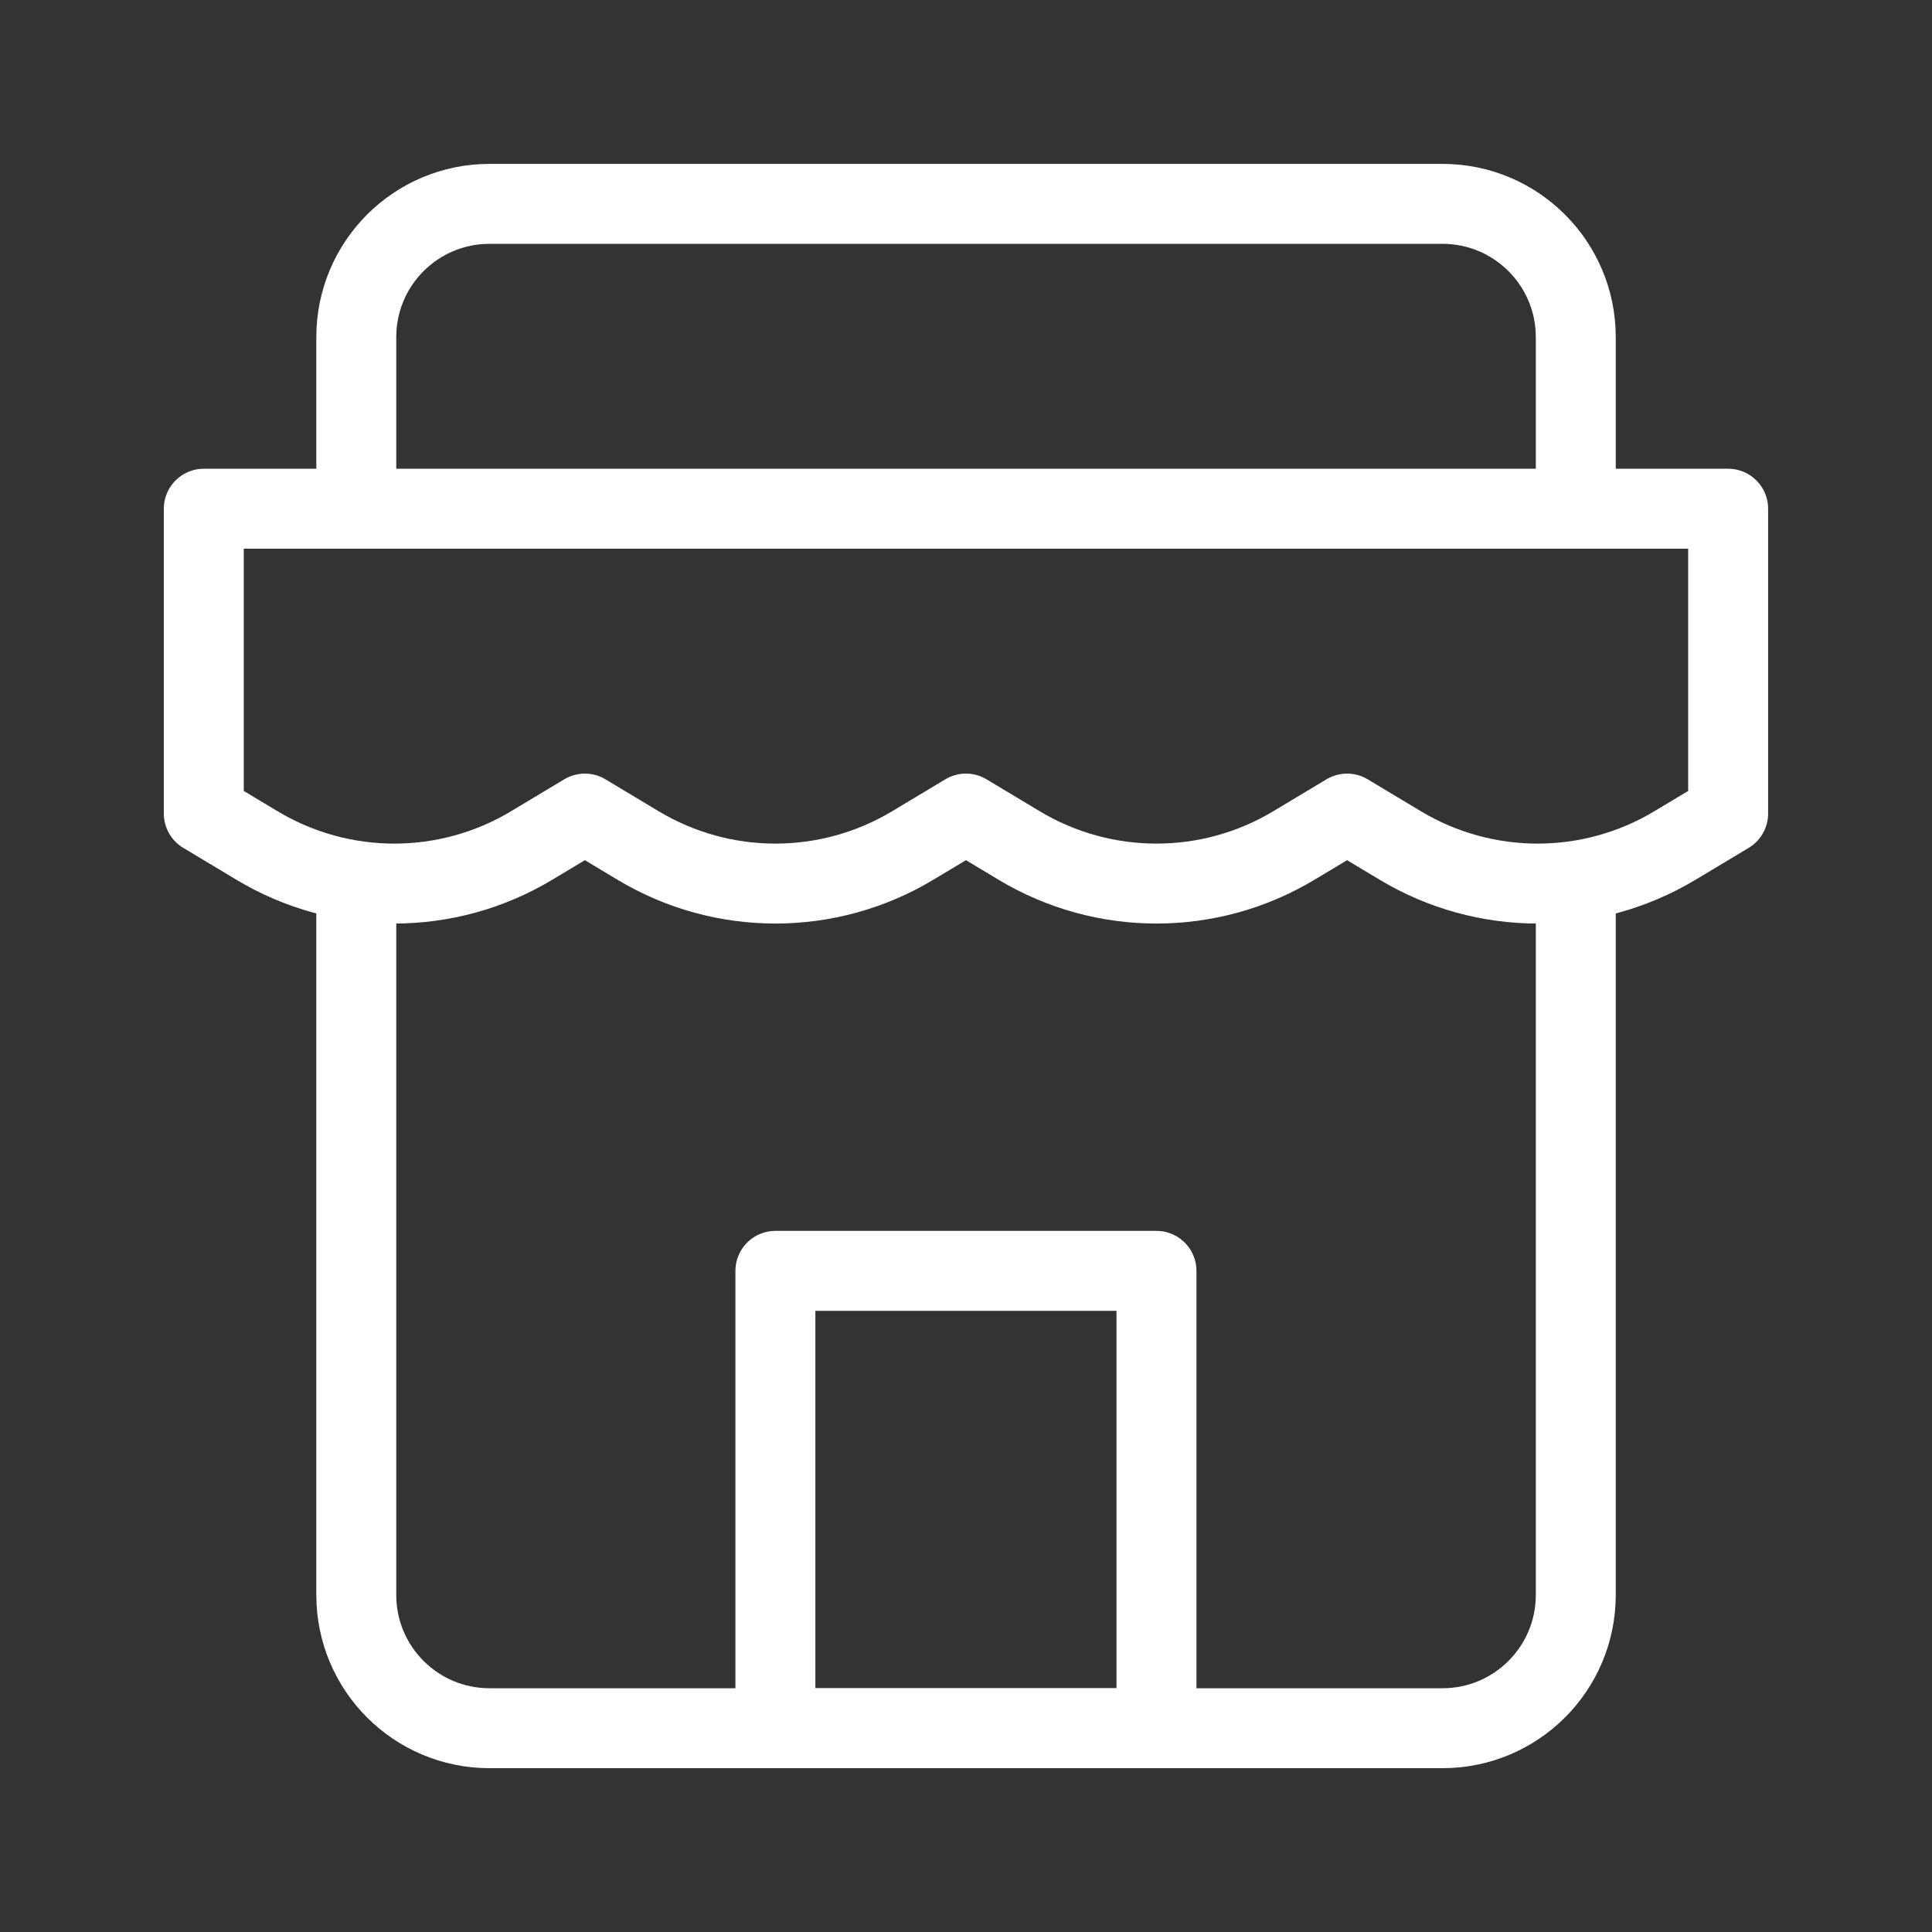
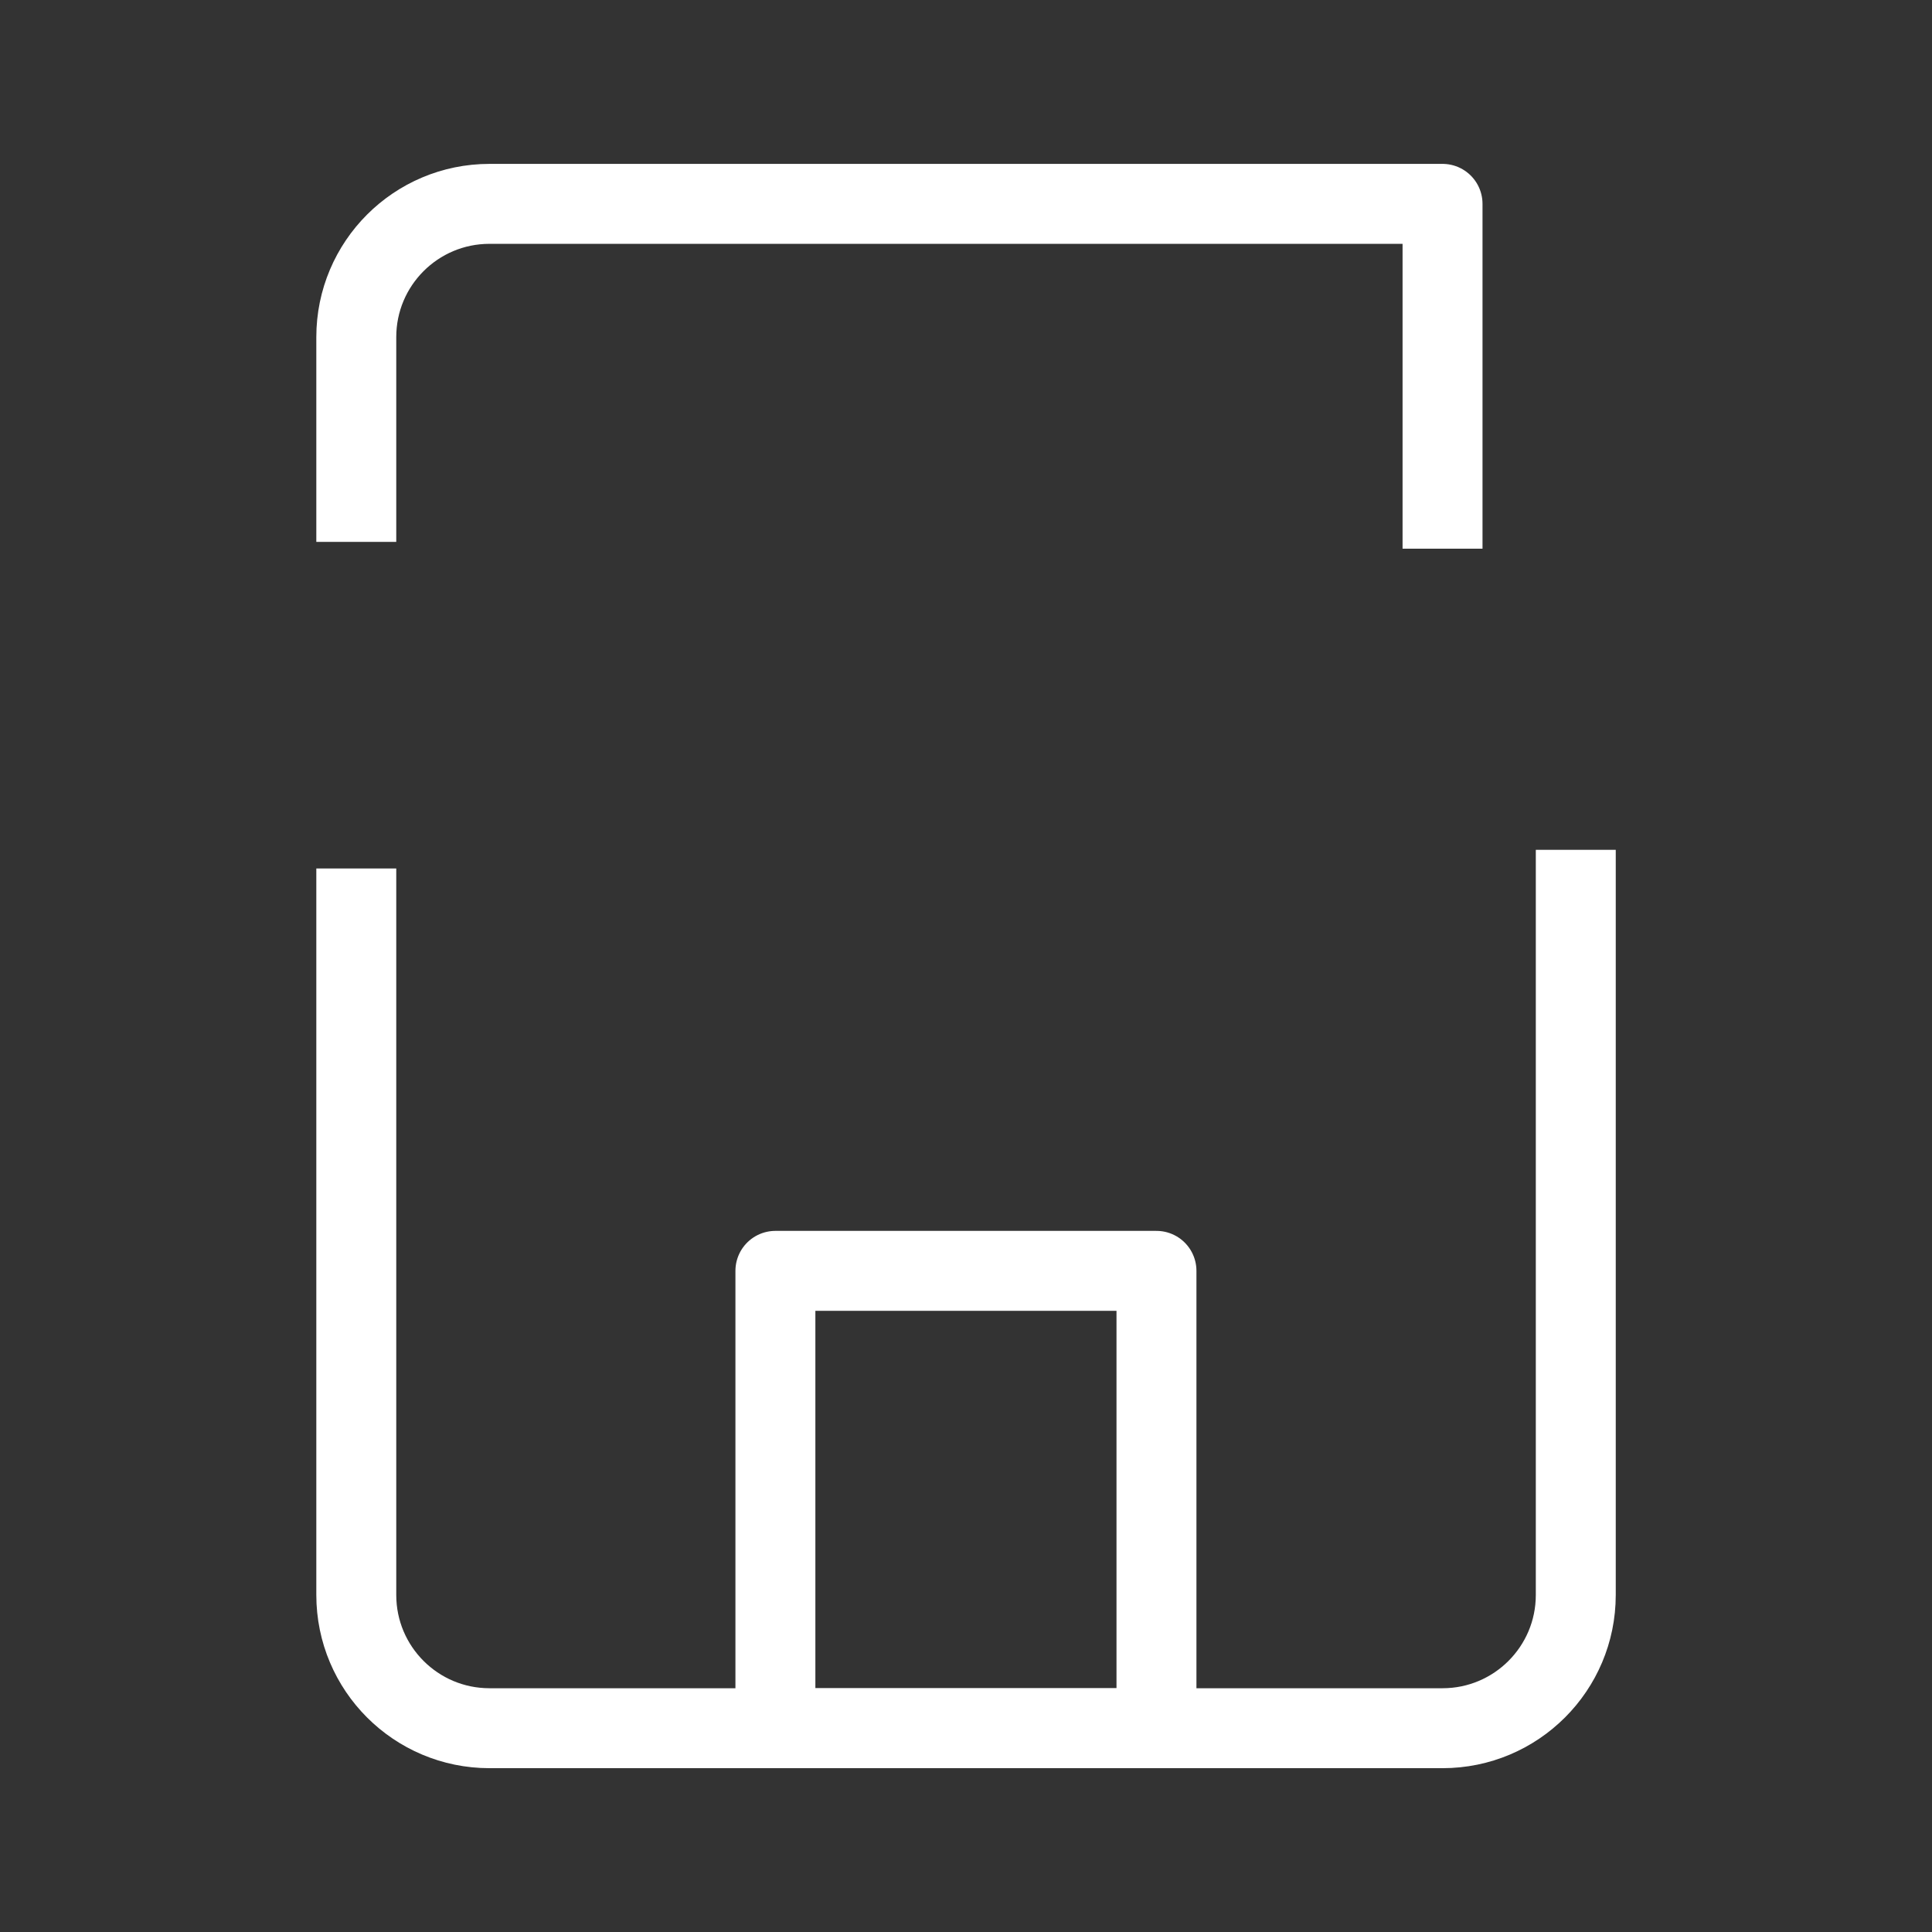
<svg xmlns="http://www.w3.org/2000/svg" width="29" height="29" viewBox="0 0 29 29" fill="none">
  <rect x="0" y="0" width="29" height="29" fill="#333333" stroke="none" />
-   <path d="M3.059 7.636H25.94V12.212L25.14 12.692C23.872 13.453 22.288 13.453 21.02 12.692L20.22 12.212L19.42 12.692C18.152 13.453 16.567 13.453 15.299 12.692L14.499 12.212L13.699 12.692C12.431 13.453 10.847 13.453 9.579 12.692L8.779 12.212L7.979 12.692C6.711 13.453 5.127 13.453 3.859 12.692L3.059 12.212V7.636Z" stroke="white" stroke-width="1.2" stroke-linecap="square" stroke-linejoin="round" />
  <path d="M5.348 13.636V23.941C5.348 25.046 6.243 25.941 7.348 25.941H21.653C22.757 25.941 23.653 25.046 23.653 23.941V13.356" stroke="white" stroke-width="1.2" stroke-linecap="square" stroke-linejoin="round" />
-   <path d="M5.348 7.534V5.06C5.348 3.955 6.243 3.06 7.348 3.06H21.653C22.757 3.06 23.653 3.955 23.653 5.06V7.636" stroke="white" stroke-width="1.2" stroke-linecap="square" stroke-linejoin="round" />
+   <path d="M5.348 7.534V5.06C5.348 3.955 6.243 3.06 7.348 3.06H21.653V7.636" stroke="white" stroke-width="1.2" stroke-linecap="square" stroke-linejoin="round" />
  <path d="M17.359 19.076H11.639V25.941H17.359V19.076Z" stroke="white" stroke-width="1.2" stroke-linecap="square" stroke-linejoin="round" />
</svg>